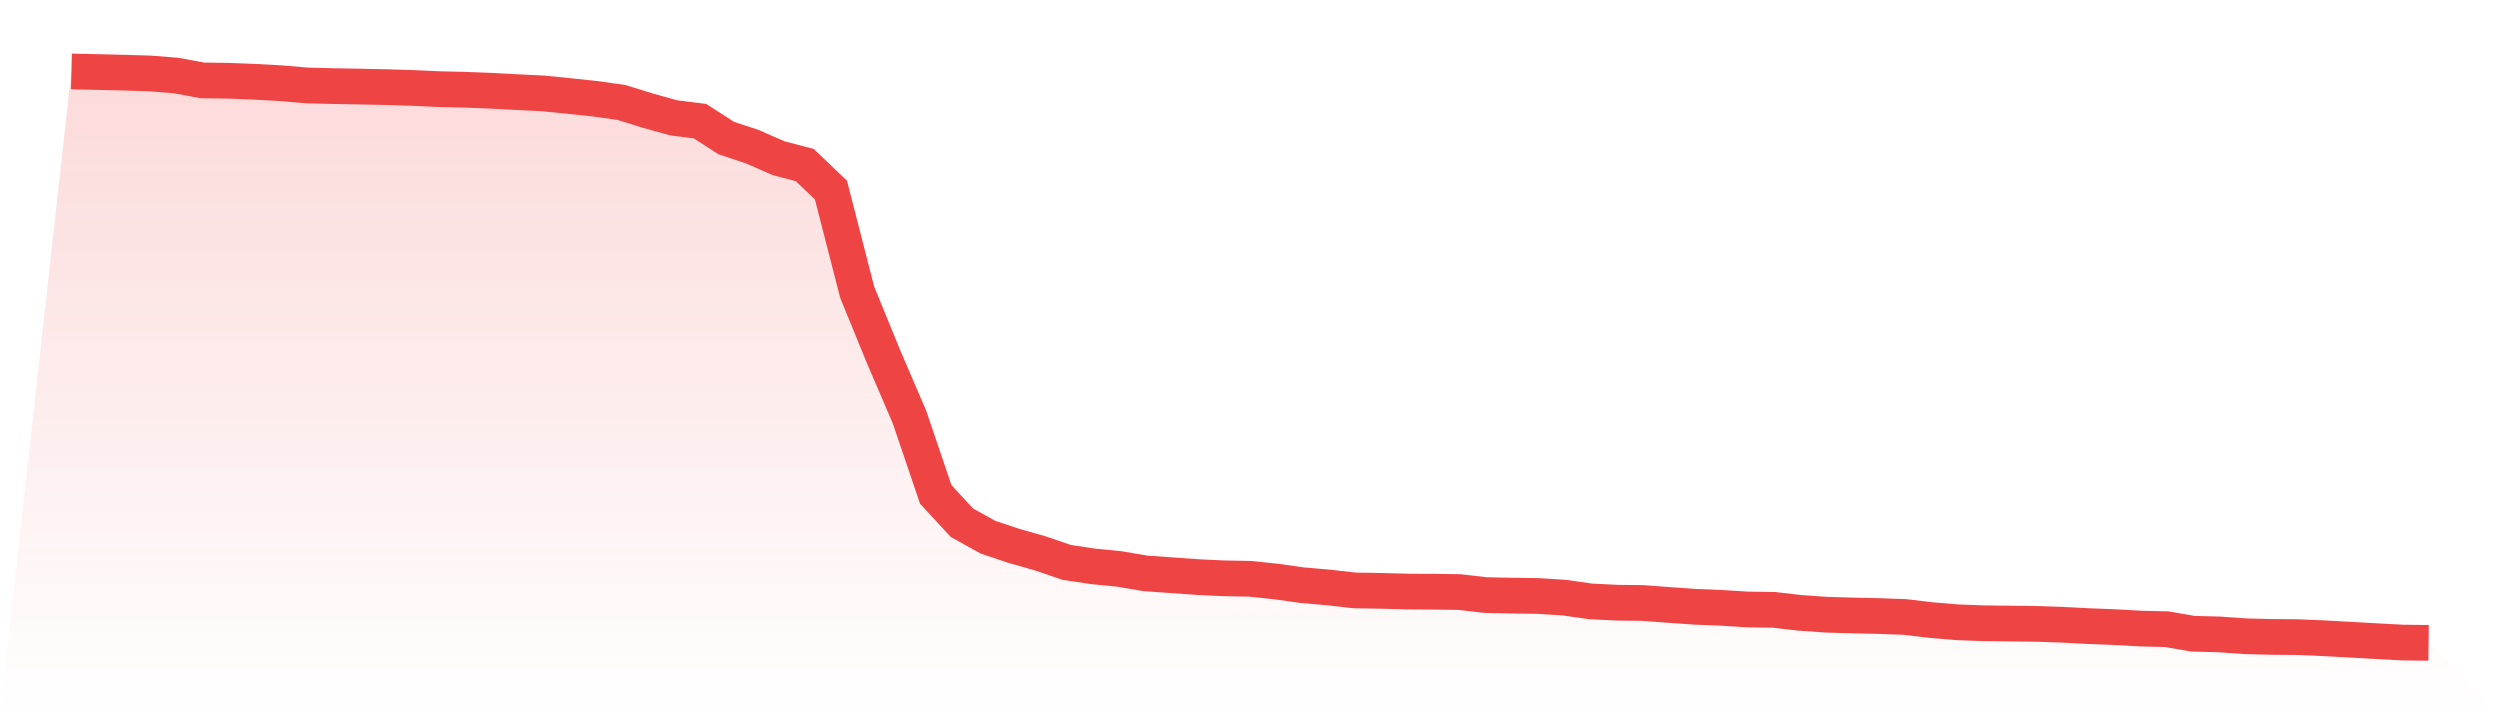
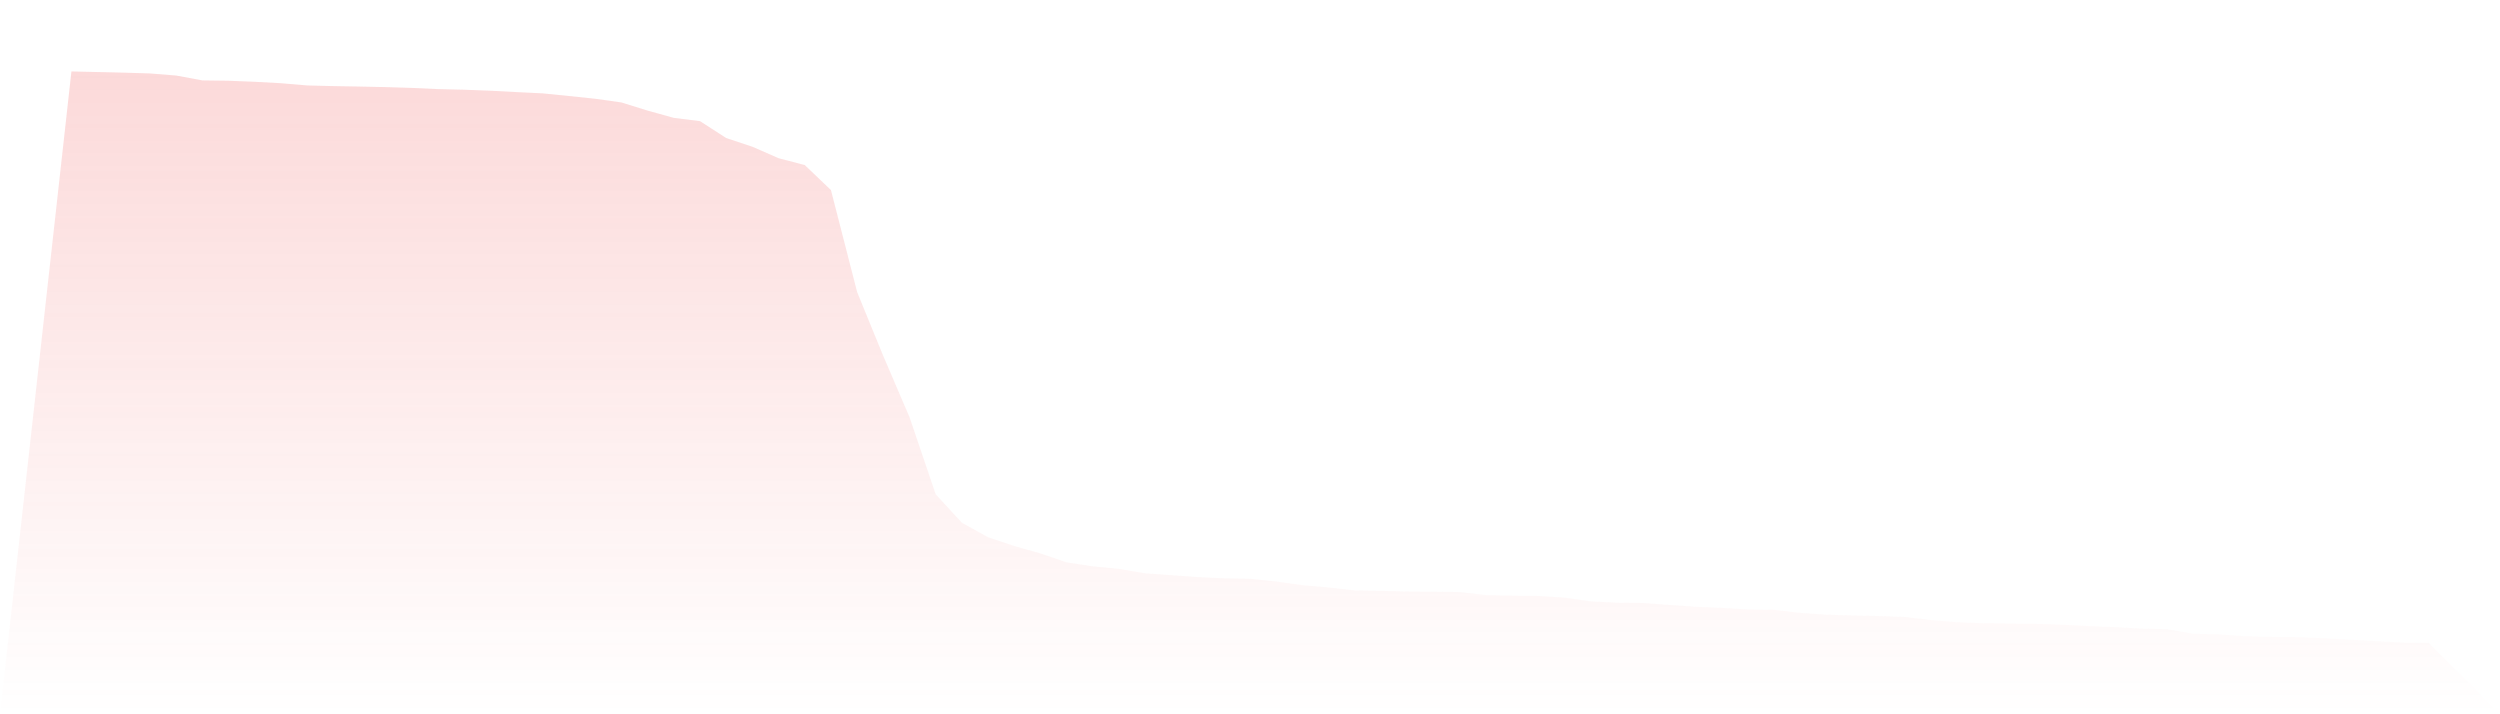
<svg xmlns="http://www.w3.org/2000/svg" viewBox="0 0 140 40">
  <defs>
    <linearGradient id="gradient" x1="0" x2="0" y1="0" y2="1">
      <stop offset="0%" stop-color="#ef4444" stop-opacity="0.2" />
      <stop offset="100%" stop-color="#ef4444" stop-opacity="0" />
    </linearGradient>
  </defs>
  <path d="M4,4 L4,4 L5.467,4.034 L6.933,4.068 L8.4,4.113 L9.867,4.23 L11.333,4.503 L12.8,4.522 L14.267,4.58 L15.733,4.66 L17.2,4.785 L18.667,4.822 L20.133,4.847 L21.6,4.878 L23.067,4.923 L24.533,4.99 L26,5.025 L27.467,5.08 L28.933,5.158 L30.4,5.229 L31.867,5.377 L33.333,5.531 L34.8,5.737 L36.267,6.194 L37.733,6.601 L39.2,6.784 L40.667,7.73 L42.133,8.217 L43.6,8.859 L45.067,9.244 L46.533,10.644 L48,16.358 L49.467,19.945 L50.933,23.361 L52.4,27.684 L53.867,29.274 L55.333,30.087 L56.8,30.576 L58.267,30.992 L59.733,31.495 L61.2,31.715 L62.667,31.859 L64.133,32.107 L65.6,32.211 L67.067,32.317 L68.533,32.386 L70,32.412 L71.467,32.566 L72.933,32.771 L74.4,32.899 L75.867,33.064 L77.333,33.087 L78.8,33.127 L80.267,33.136 L81.733,33.155 L83.2,33.325 L84.667,33.355 L86.133,33.375 L87.6,33.467 L89.067,33.677 L90.533,33.75 L92,33.768 L93.467,33.877 L94.933,33.98 L96.4,34.04 L97.867,34.131 L99.333,34.151 L100.8,34.32 L102.267,34.423 L103.733,34.466 L105.2,34.498 L106.667,34.55 L108.133,34.724 L109.6,34.847 L111.067,34.901 L112.533,34.919 L114,34.936 L115.467,34.984 L116.933,35.061 L118.4,35.117 L119.867,35.2 L121.333,35.235 L122.8,35.488 L124.267,35.527 L125.733,35.63 L127.2,35.666 L128.667,35.679 L130.133,35.742 L131.6,35.822 L133.067,35.904 L134.533,35.983 L136,36 L140,40 L0,40 z" fill="url(#gradient)" />
-   <path d="M4,4 L4,4 L5.467,4.034 L6.933,4.068 L8.4,4.113 L9.867,4.23 L11.333,4.503 L12.8,4.522 L14.267,4.58 L15.733,4.66 L17.2,4.785 L18.667,4.822 L20.133,4.847 L21.6,4.878 L23.067,4.923 L24.533,4.99 L26,5.025 L27.467,5.08 L28.933,5.158 L30.4,5.229 L31.867,5.377 L33.333,5.531 L34.8,5.737 L36.267,6.194 L37.733,6.601 L39.2,6.784 L40.667,7.73 L42.133,8.217 L43.6,8.859 L45.067,9.244 L46.533,10.644 L48,16.358 L49.467,19.945 L50.933,23.361 L52.4,27.684 L53.867,29.274 L55.333,30.087 L56.8,30.576 L58.267,30.992 L59.733,31.495 L61.2,31.715 L62.667,31.859 L64.133,32.107 L65.6,32.211 L67.067,32.317 L68.533,32.386 L70,32.412 L71.467,32.566 L72.933,32.771 L74.4,32.899 L75.867,33.064 L77.333,33.087 L78.8,33.127 L80.267,33.136 L81.733,33.155 L83.2,33.325 L84.667,33.355 L86.133,33.375 L87.6,33.467 L89.067,33.677 L90.533,33.75 L92,33.768 L93.467,33.877 L94.933,33.98 L96.4,34.04 L97.867,34.131 L99.333,34.151 L100.8,34.32 L102.267,34.423 L103.733,34.466 L105.2,34.498 L106.667,34.55 L108.133,34.724 L109.6,34.847 L111.067,34.901 L112.533,34.919 L114,34.936 L115.467,34.984 L116.933,35.061 L118.4,35.117 L119.867,35.2 L121.333,35.235 L122.8,35.488 L124.267,35.527 L125.733,35.63 L127.2,35.666 L128.667,35.679 L130.133,35.742 L131.6,35.822 L133.067,35.904 L134.533,35.983 L136,36" fill="none" stroke="#ef4444" stroke-width="2" />
</svg>